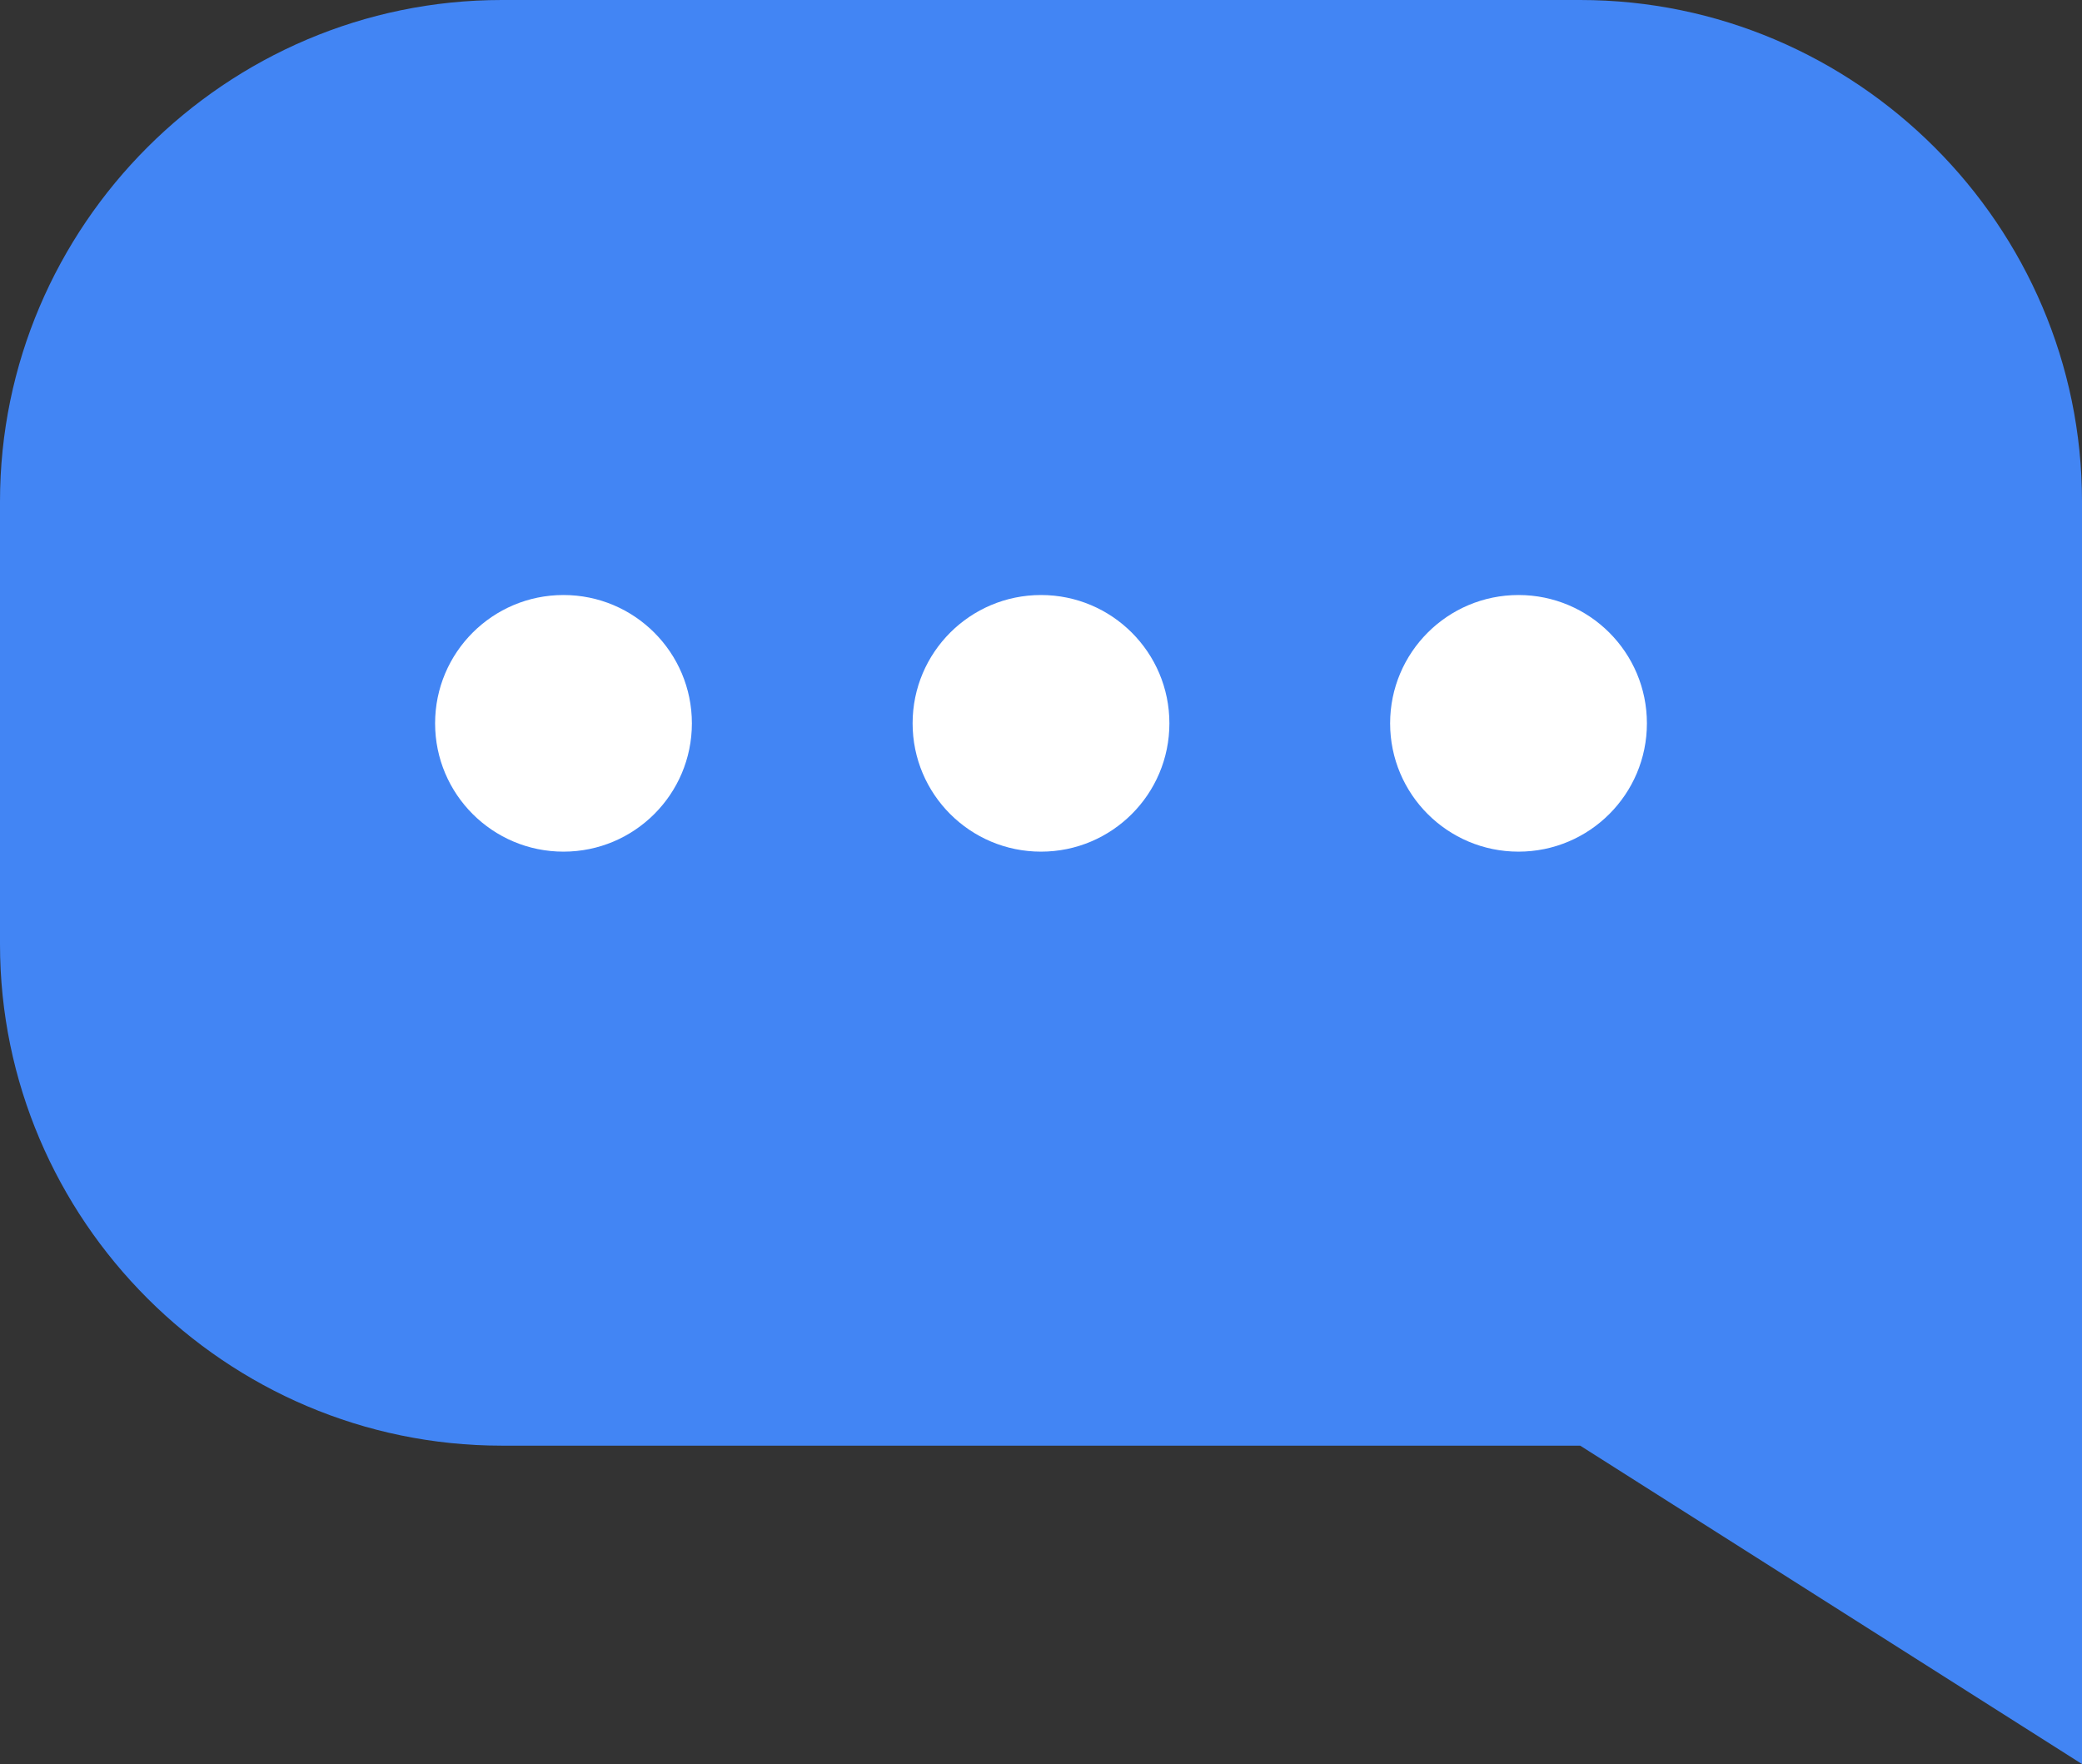
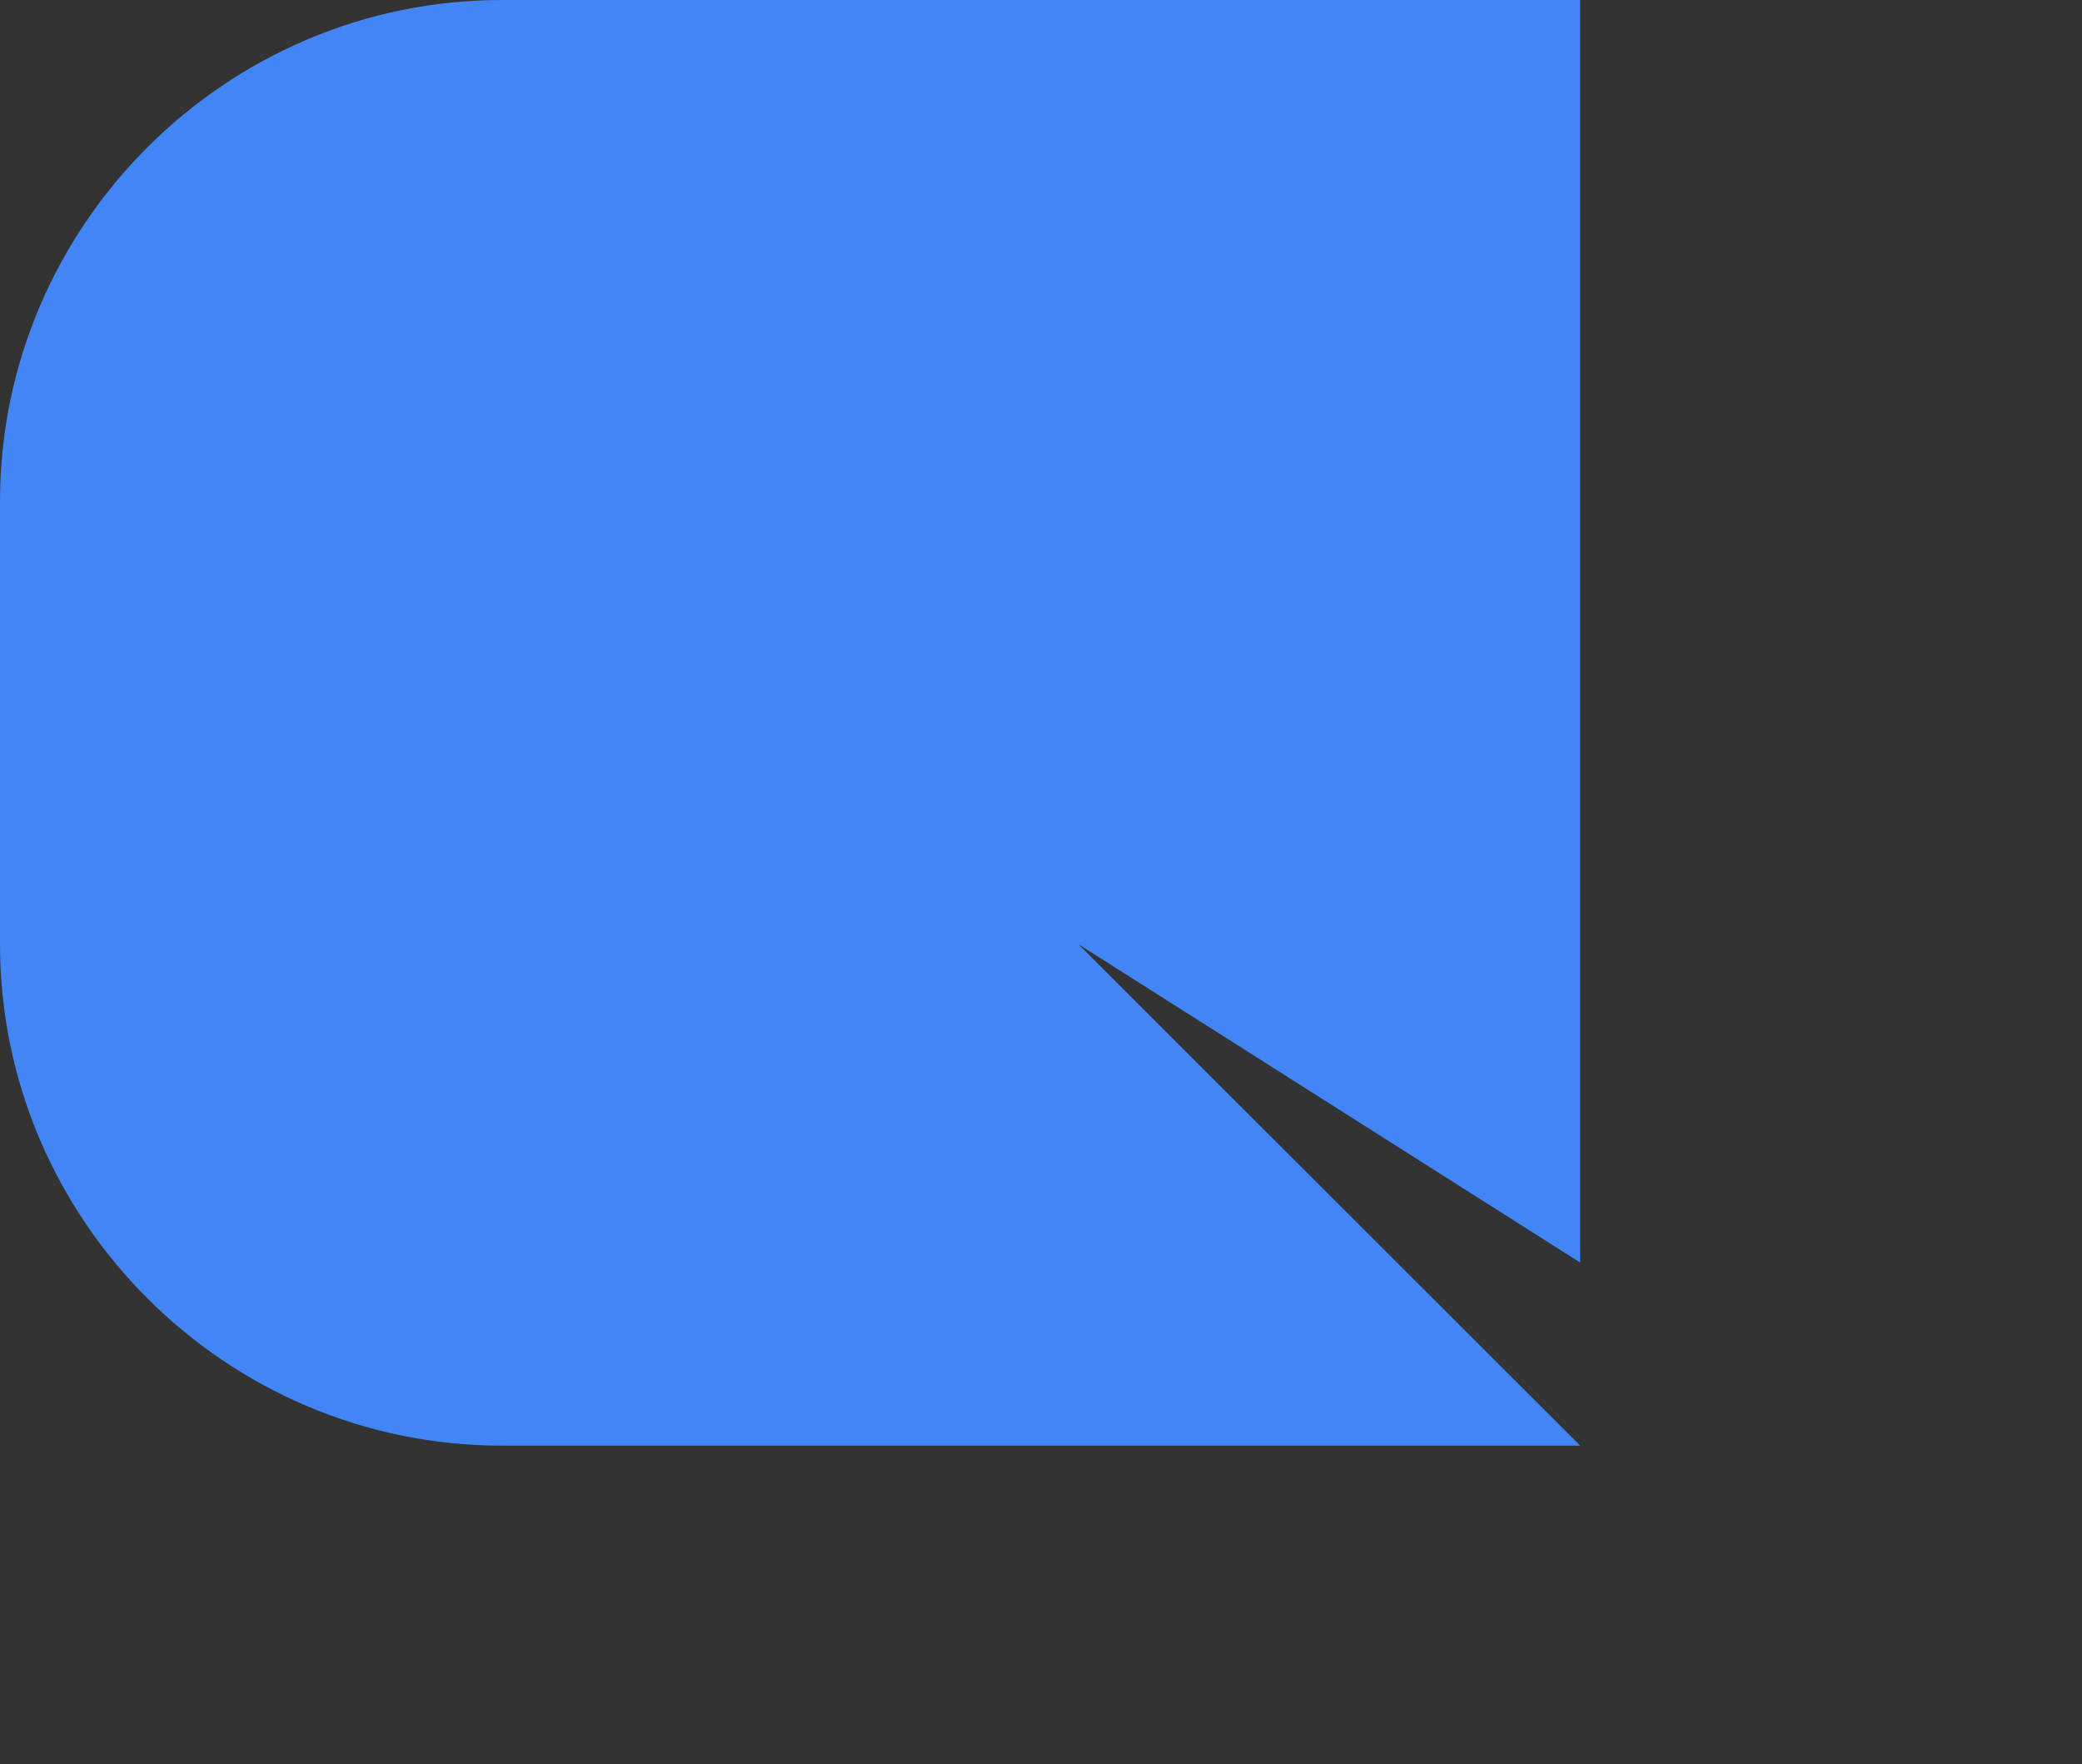
<svg xmlns="http://www.w3.org/2000/svg" version="1.1" viewBox="0 0 357.639 303">
  <rect x="0" y="0" width="357.639" height="303" fill="#333333" stroke="none" />
  <defs>
    <style>
      .cls-1 {
        fill: #4285f4;
      }

      .cls-2 {
        fill: #fff;
      }
    </style>
  </defs>
  <g>
    <g id="_レイヤー_1" data-name="レイヤー_1">
      <g>
-         <path class="cls-1" d="M271.44,248.312H86.199C38.789,248.312,0,209.551,0,162.177v-76.041C0,38.761,38.789,0,86.199,0h185.241c47.41,0,86.2,38.761,86.2,86.136v216.864l-86.199-54.688Z" />
+         <path class="cls-1" d="M271.44,248.312H86.199C38.789,248.312,0,209.551,0,162.177v-76.041C0,38.761,38.789,0,86.199,0h185.241v216.864l-86.199-54.688Z" />
        <g>
-           <ellipse class="cls-2" cx="96.795" cy="124.243" rx="22.055" ry="22.04" />
-           <ellipse class="cls-2" cx="178.82" cy="124.243" rx="22.055" ry="22.04" />
-           <ellipse class="cls-2" cx="260.845" cy="124.243" rx="22.055" ry="22.04" />
-         </g>
+           </g>
      </g>
    </g>
  </g>
</svg>